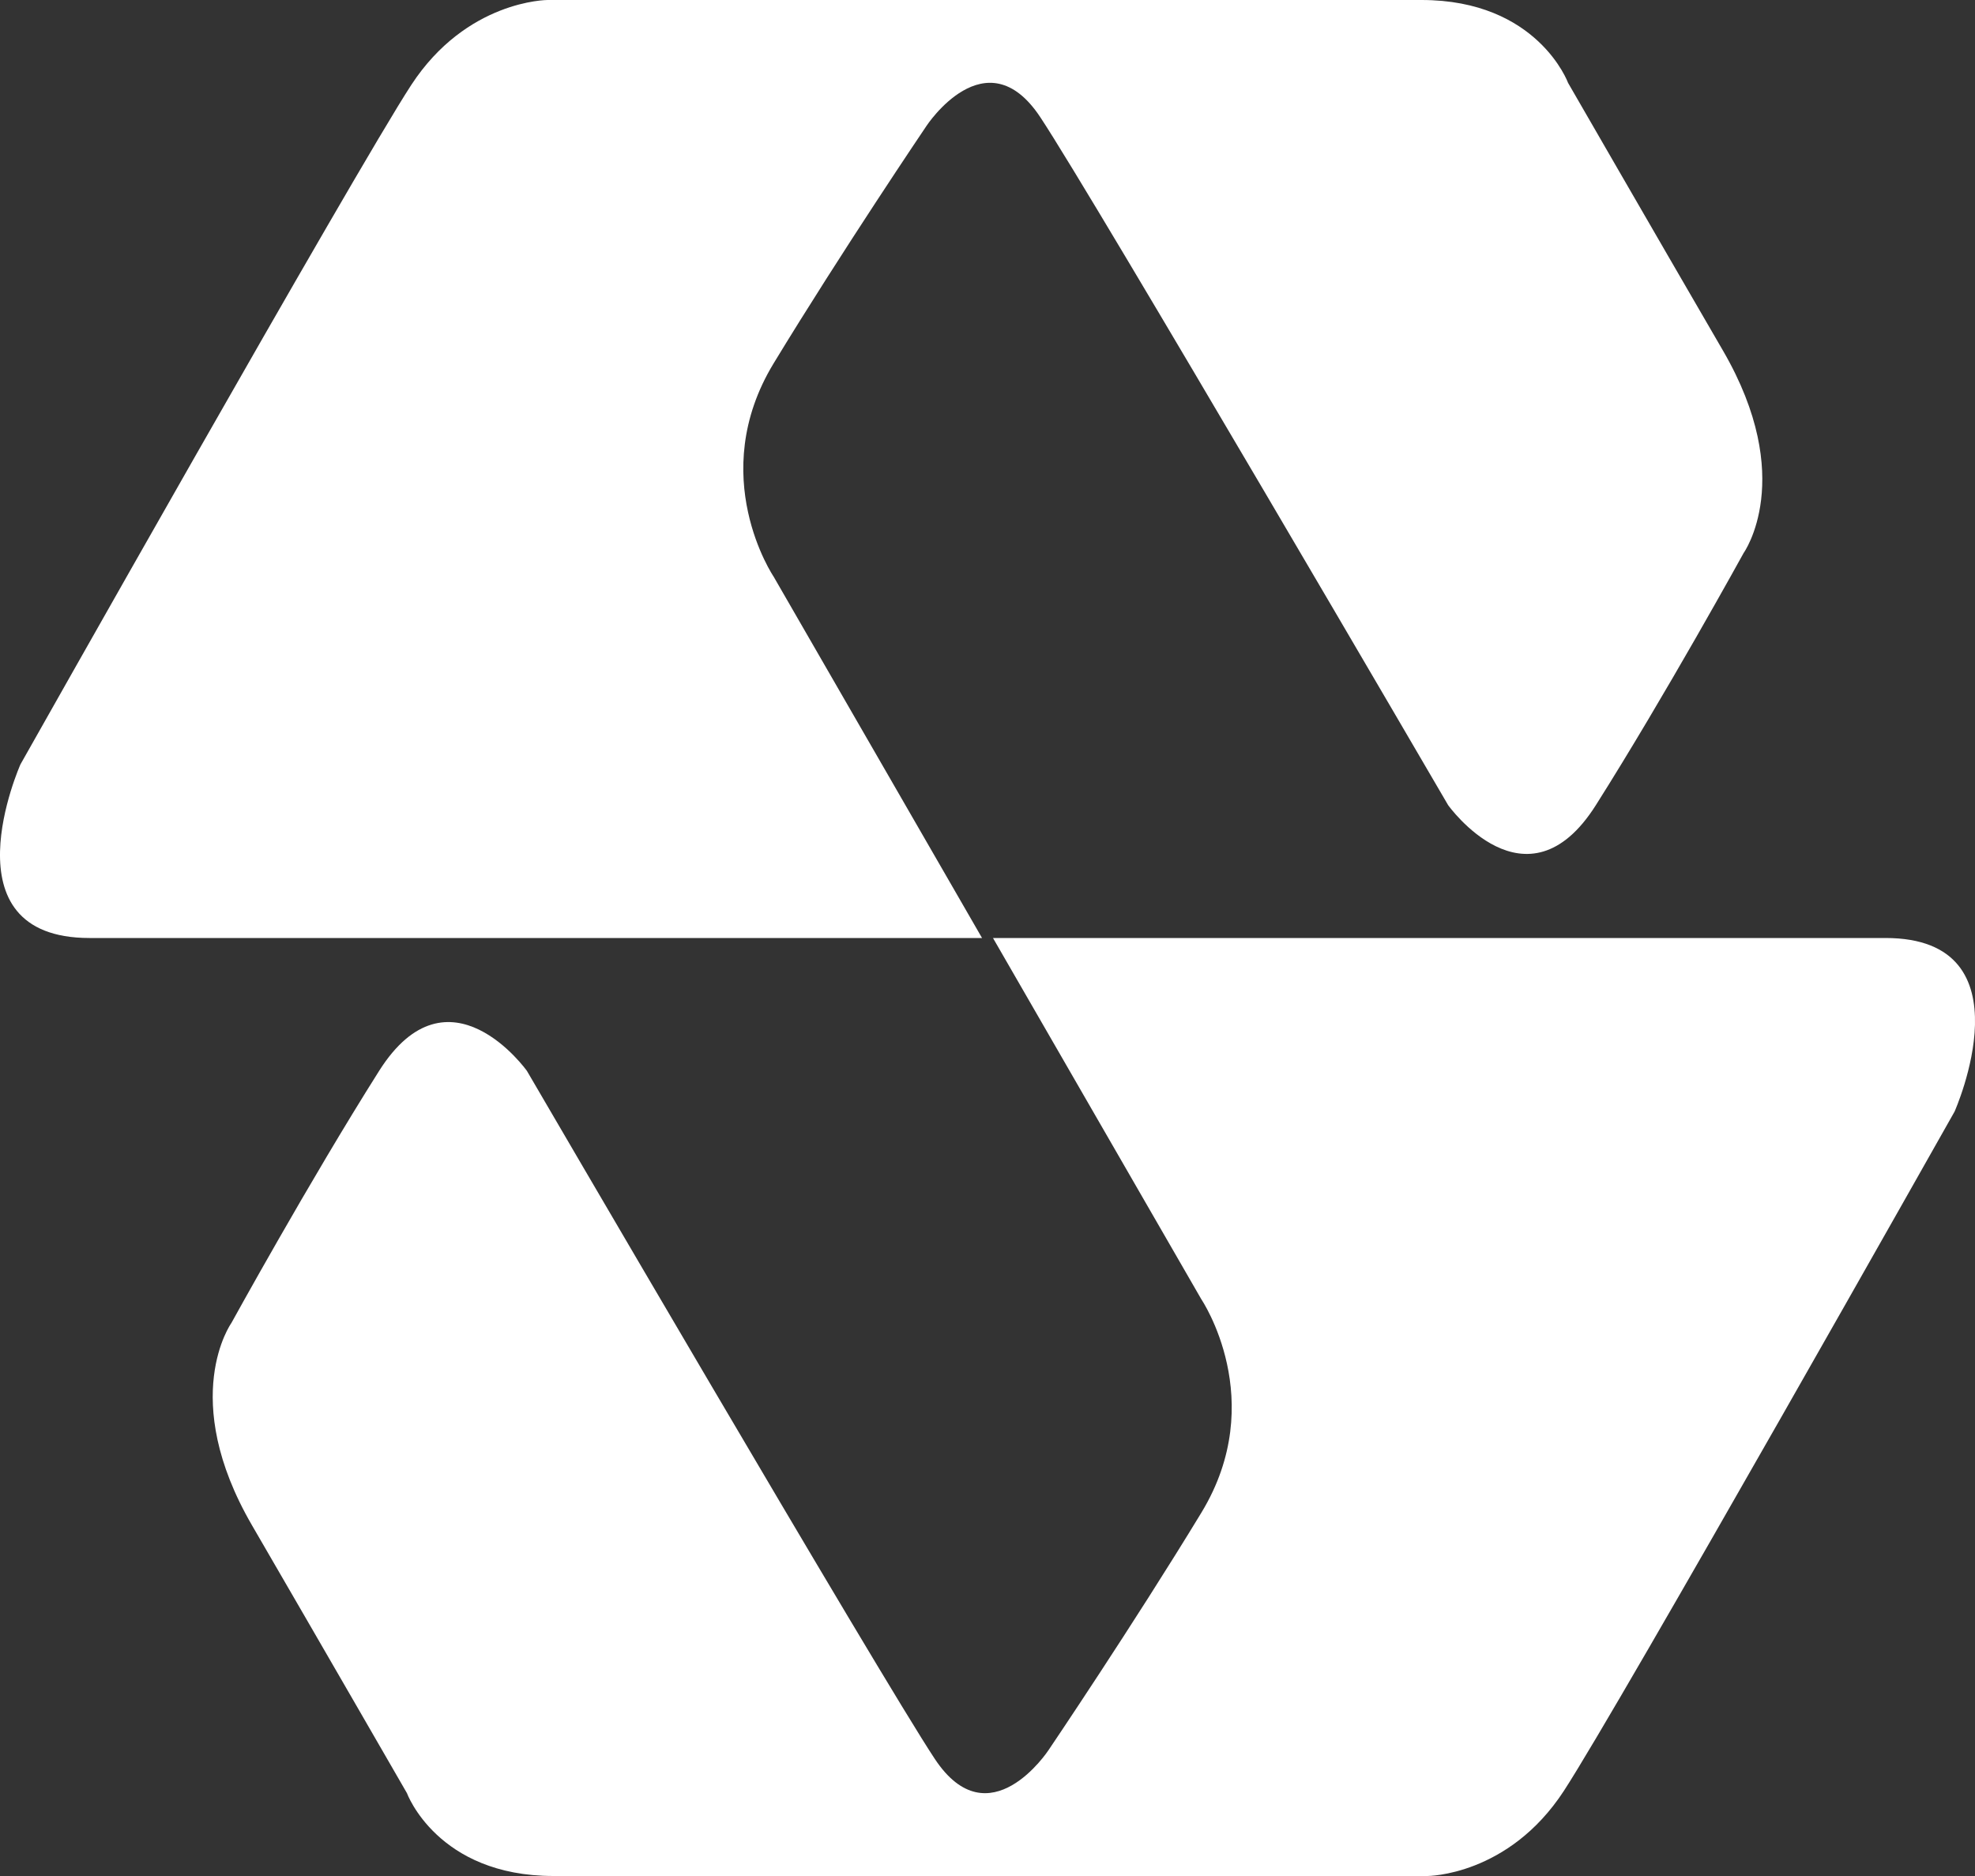
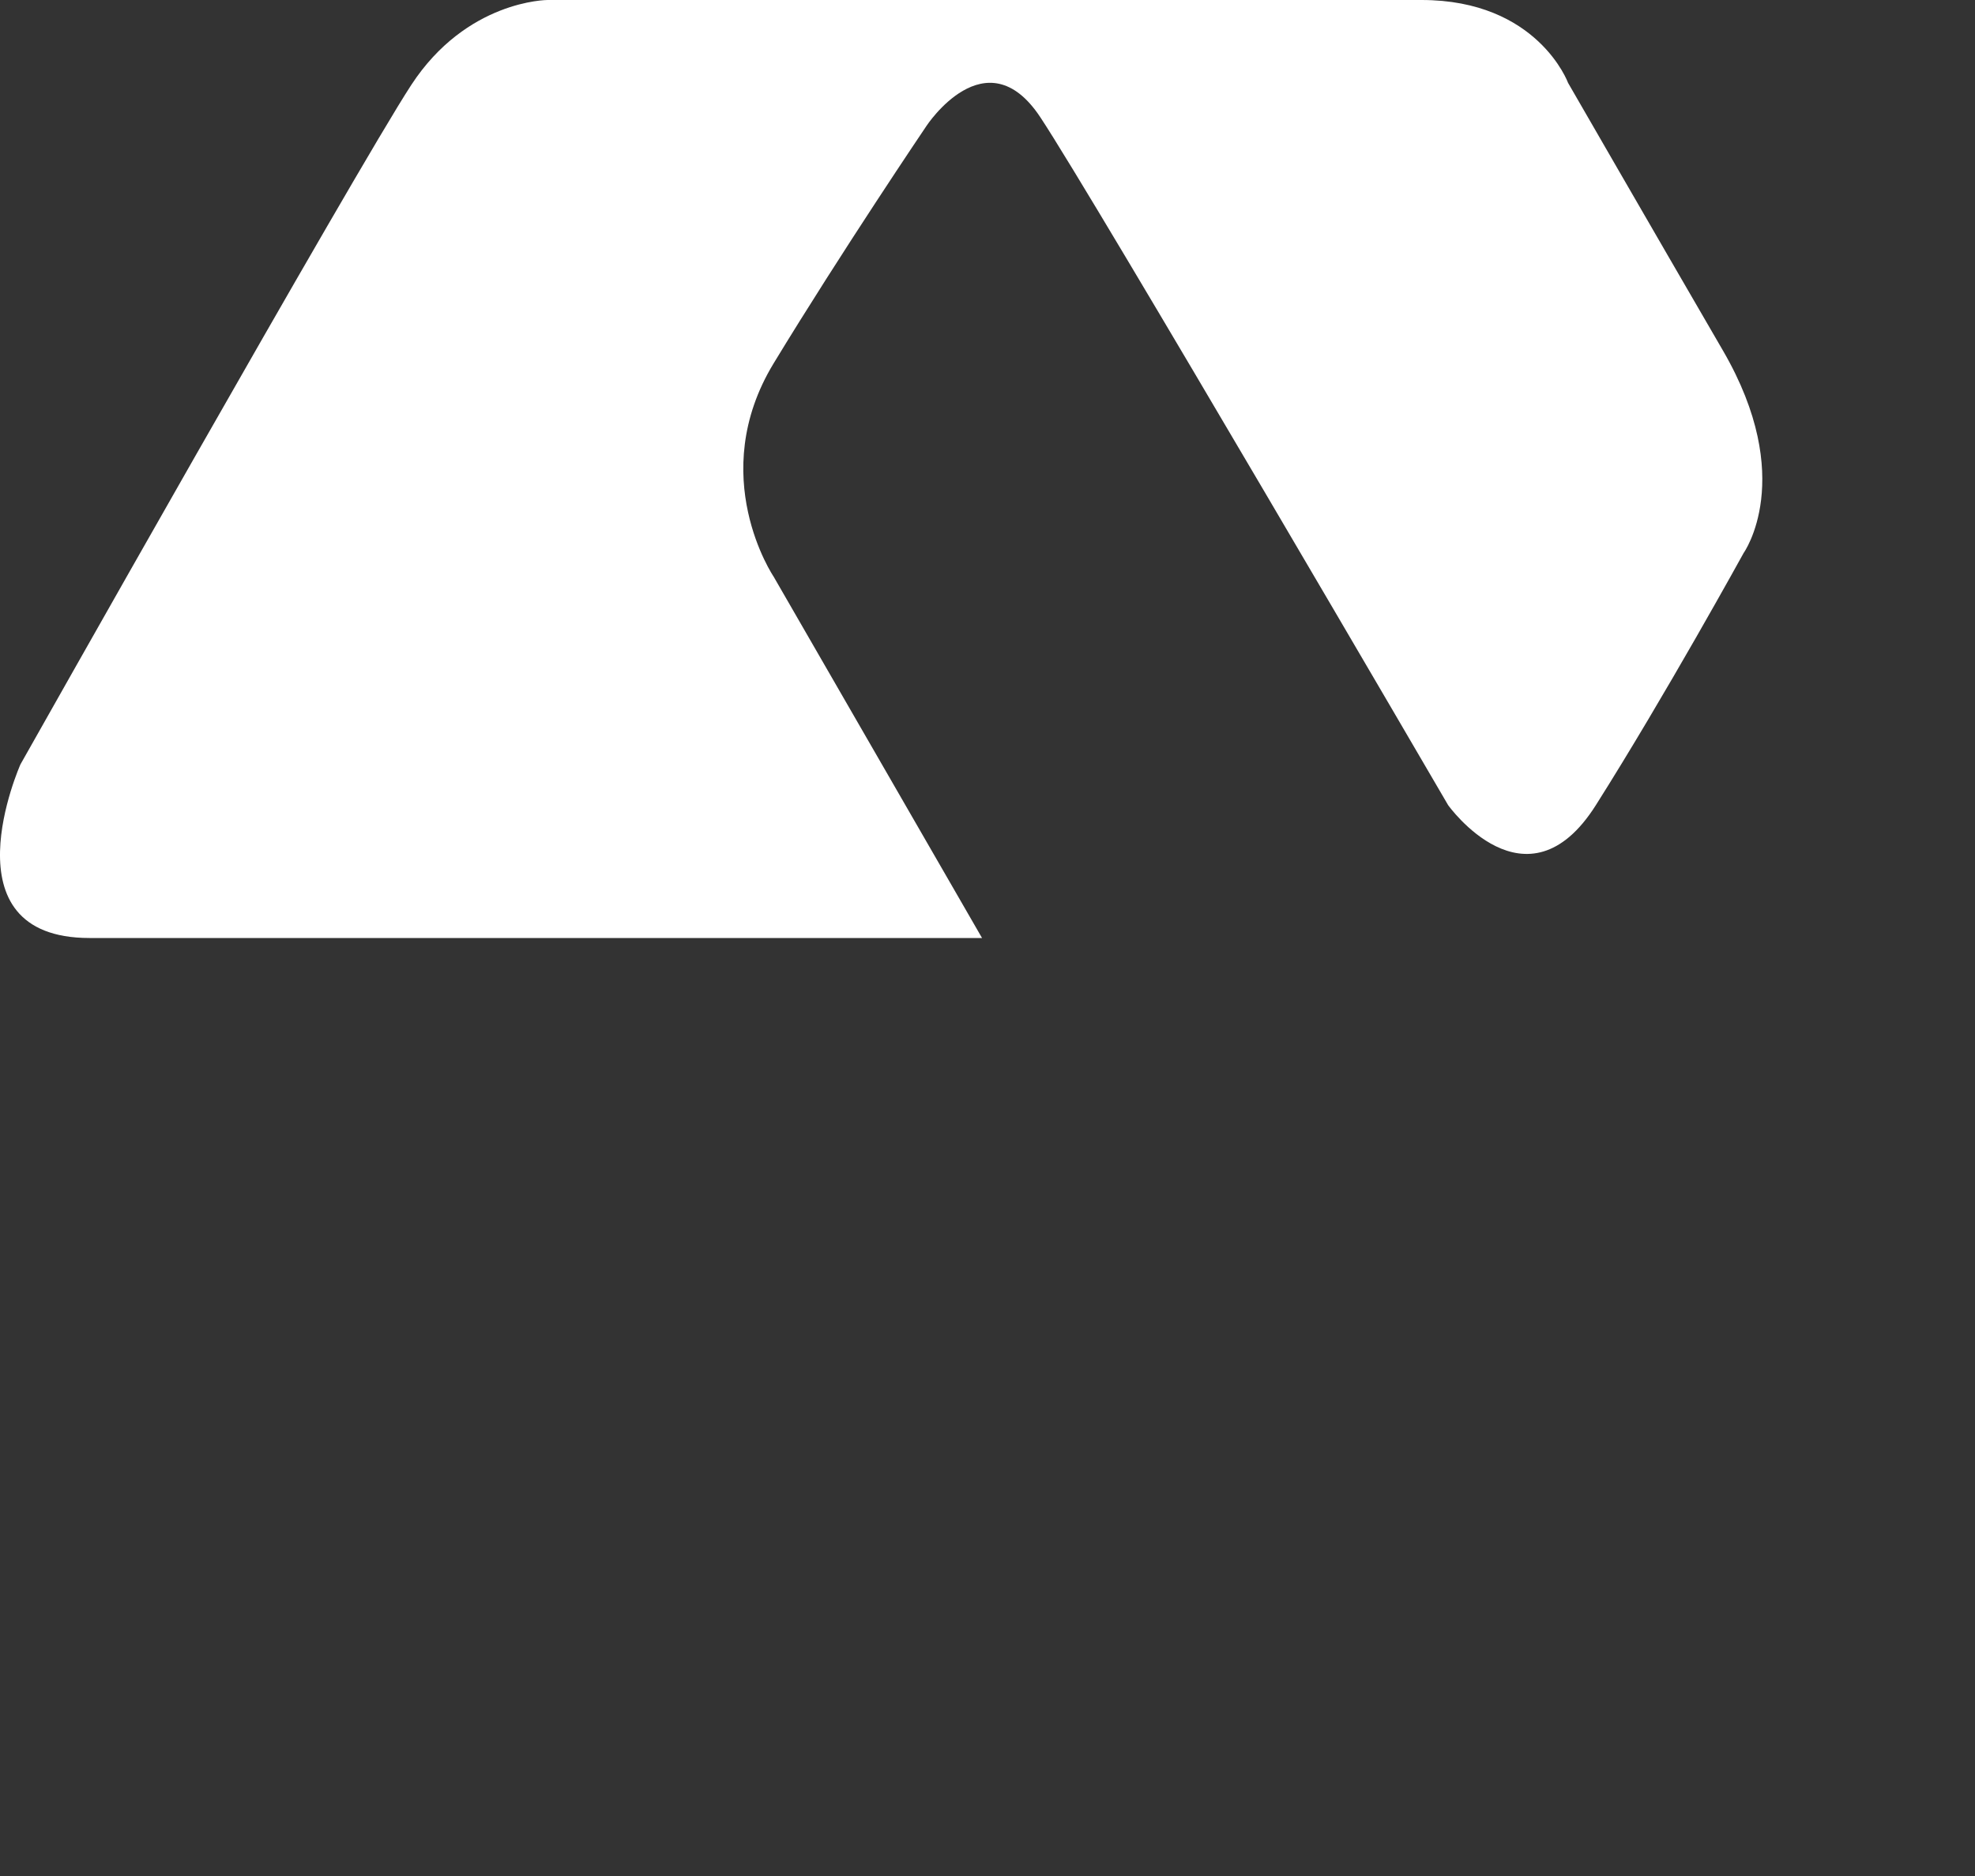
<svg xmlns="http://www.w3.org/2000/svg" width="80" height="76" viewBox="0 0 80 76" fill="none">
  <rect x="0" y="0" width="80" height="76" fill="#333333" stroke="none" />
  <path d="M39.777 37.997L31.336 23.359C31.336 23.359 28.573 19.272 31.336 14.722C34.1 10.172 37.528 5.101 37.528 5.101C37.528 5.101 39.933 1.427 42.132 4.738C44.331 8.049 58.658 32.617 58.658 32.617C58.658 32.617 61.83 37.066 64.643 32.617C67.457 28.168 70.629 22.402 70.629 22.402C70.629 22.402 72.795 19.376 69.792 14.205C66.789 9.033 63.517 3.358 63.517 3.358C63.517 3.358 62.288 0 57.581 0H22.178C22.178 0 18.903 0 16.654 3.449C14.402 6.897 0.829 30.965 0.829 30.965C0.829 30.965 -2.31 38 3.626 38H39.78L39.777 37.997Z" fill="white" />
-   <path d="M40.224 38.003L48.665 52.641C48.665 52.641 51.428 56.728 48.665 61.278C45.901 65.828 42.473 70.899 42.473 70.899C42.473 70.899 40.068 74.573 37.869 71.262C35.67 67.951 21.343 43.383 21.343 43.383C21.343 43.383 18.171 38.934 15.357 43.383C12.544 47.832 9.372 53.598 9.372 53.598C9.372 53.598 7.206 56.624 10.209 61.795C13.211 66.967 16.483 72.642 16.483 72.642C16.483 72.642 17.712 76 22.419 76H57.823C57.823 76 61.098 76 63.347 72.551C65.596 69.103 79.171 45.035 79.171 45.035C79.171 45.035 82.311 38 76.375 38H40.221L40.224 38.003Z" fill="white" />
</svg>